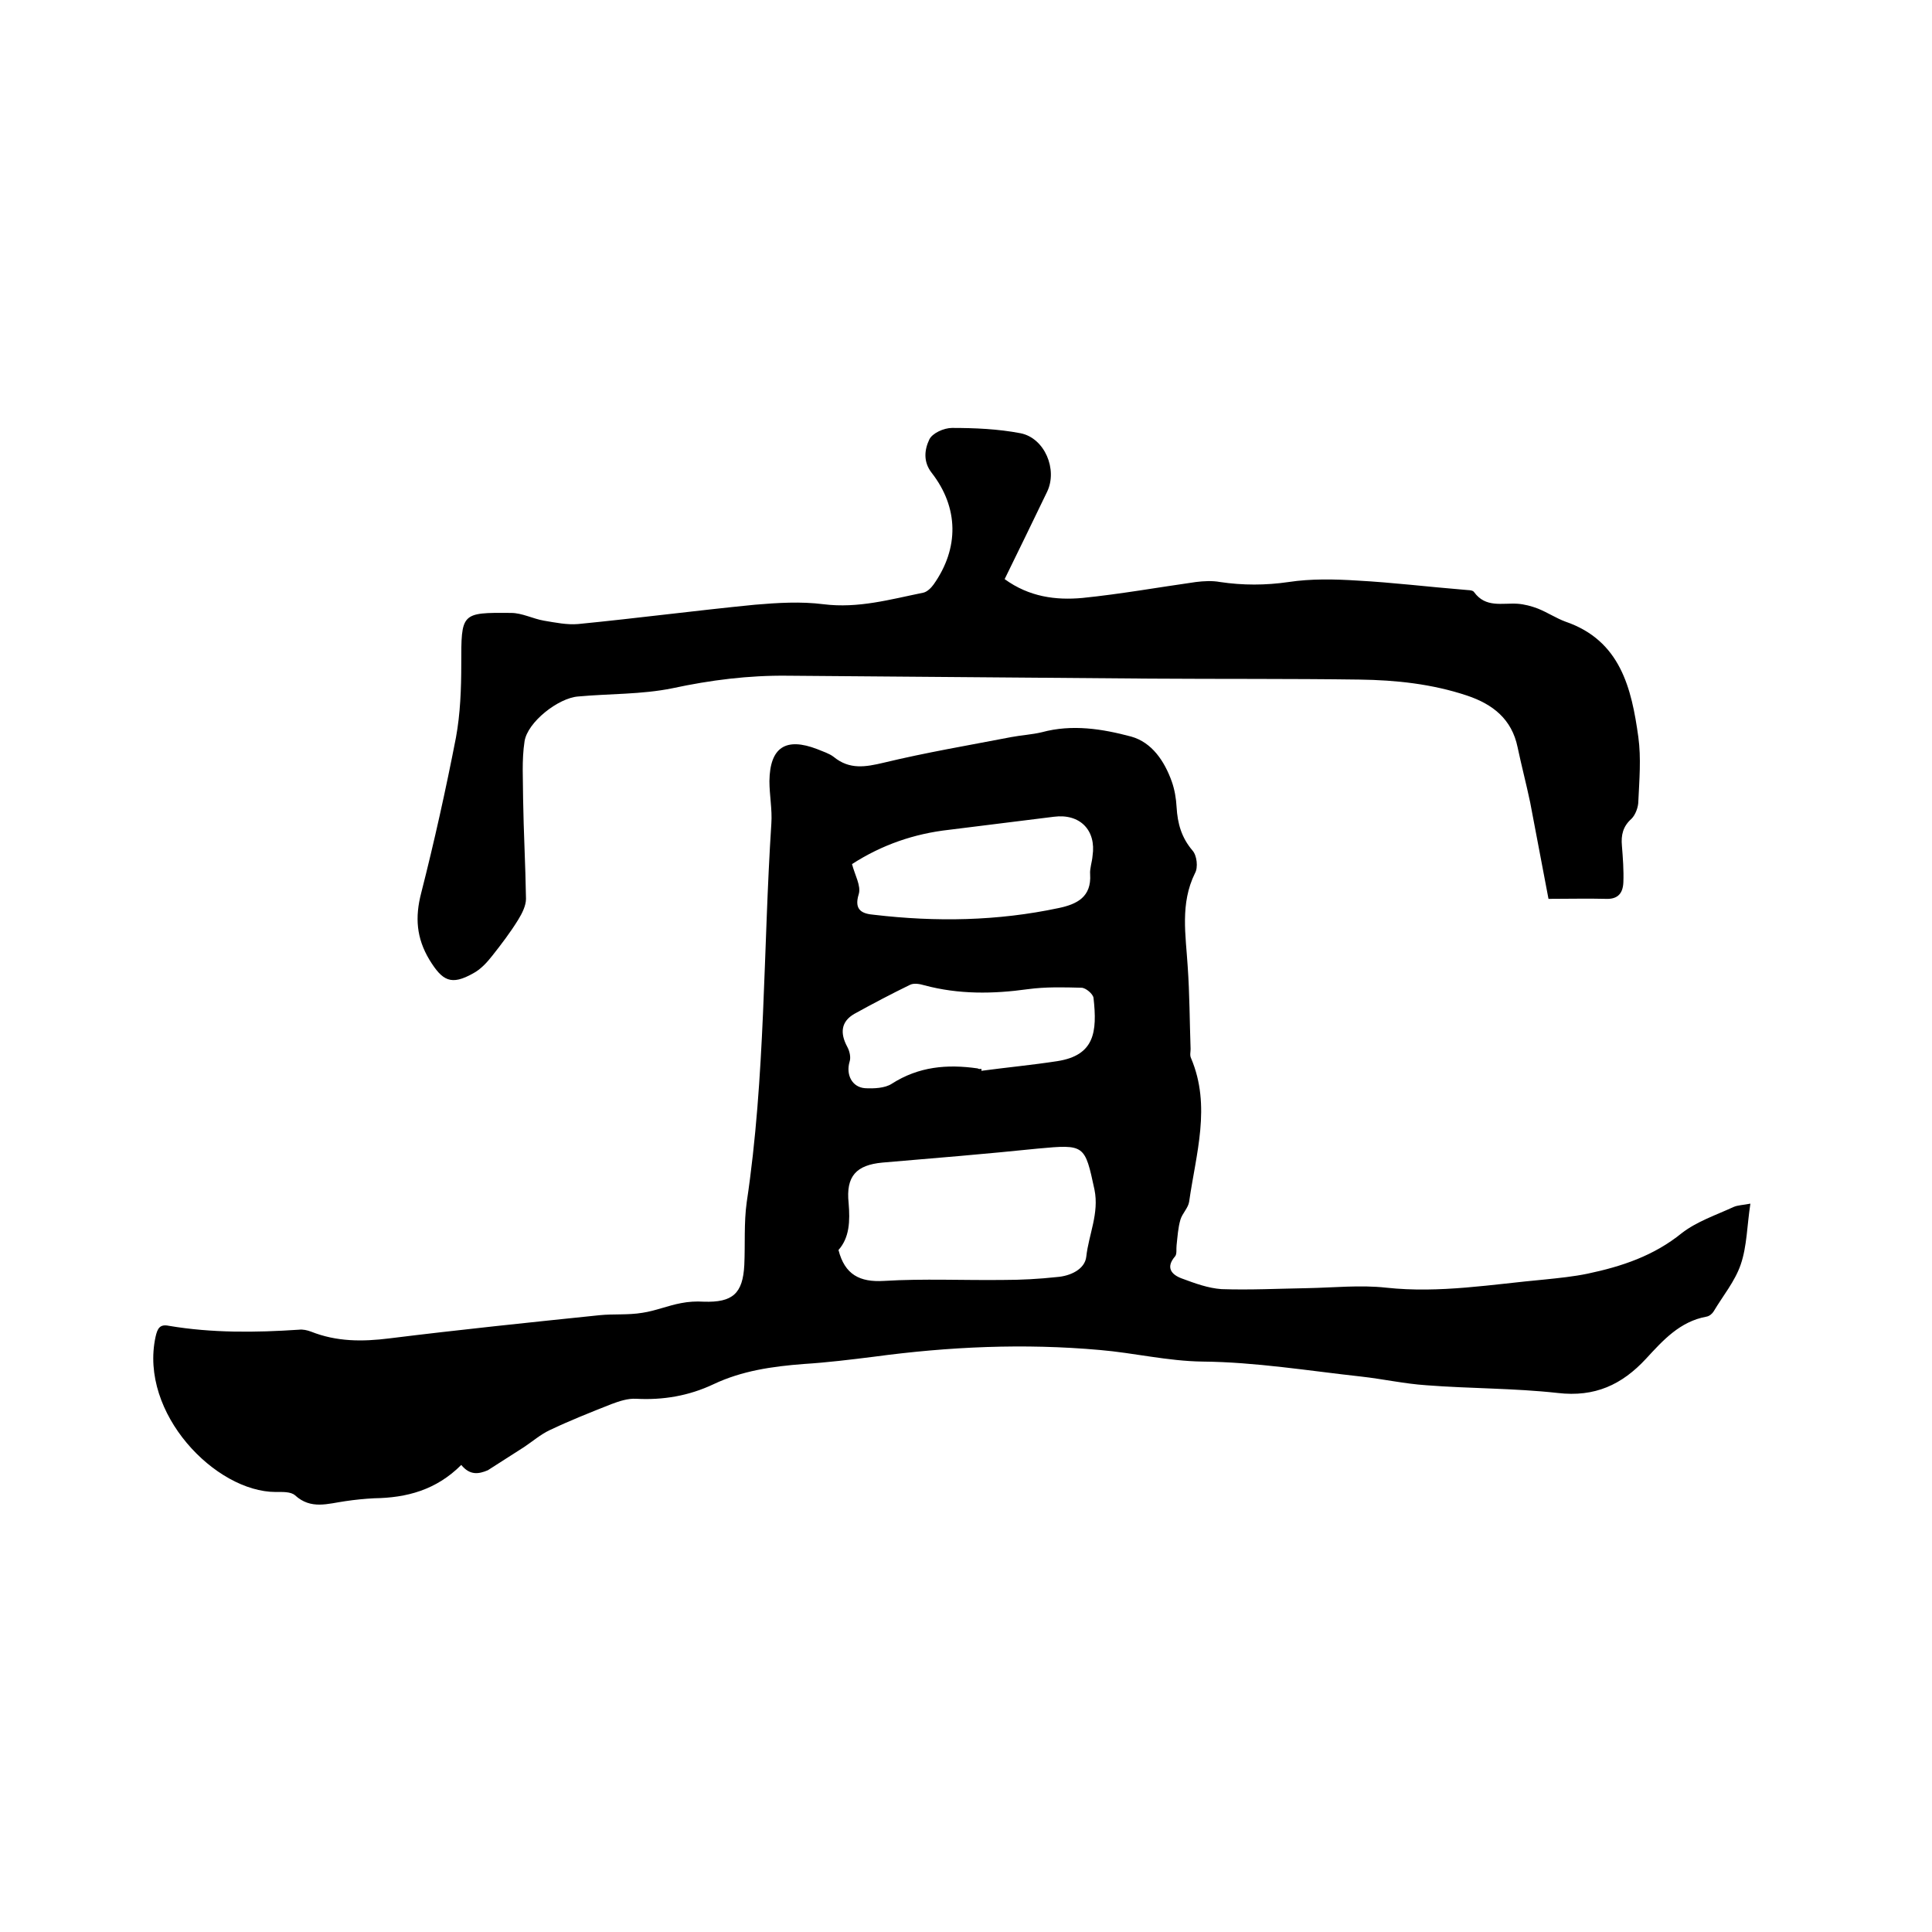
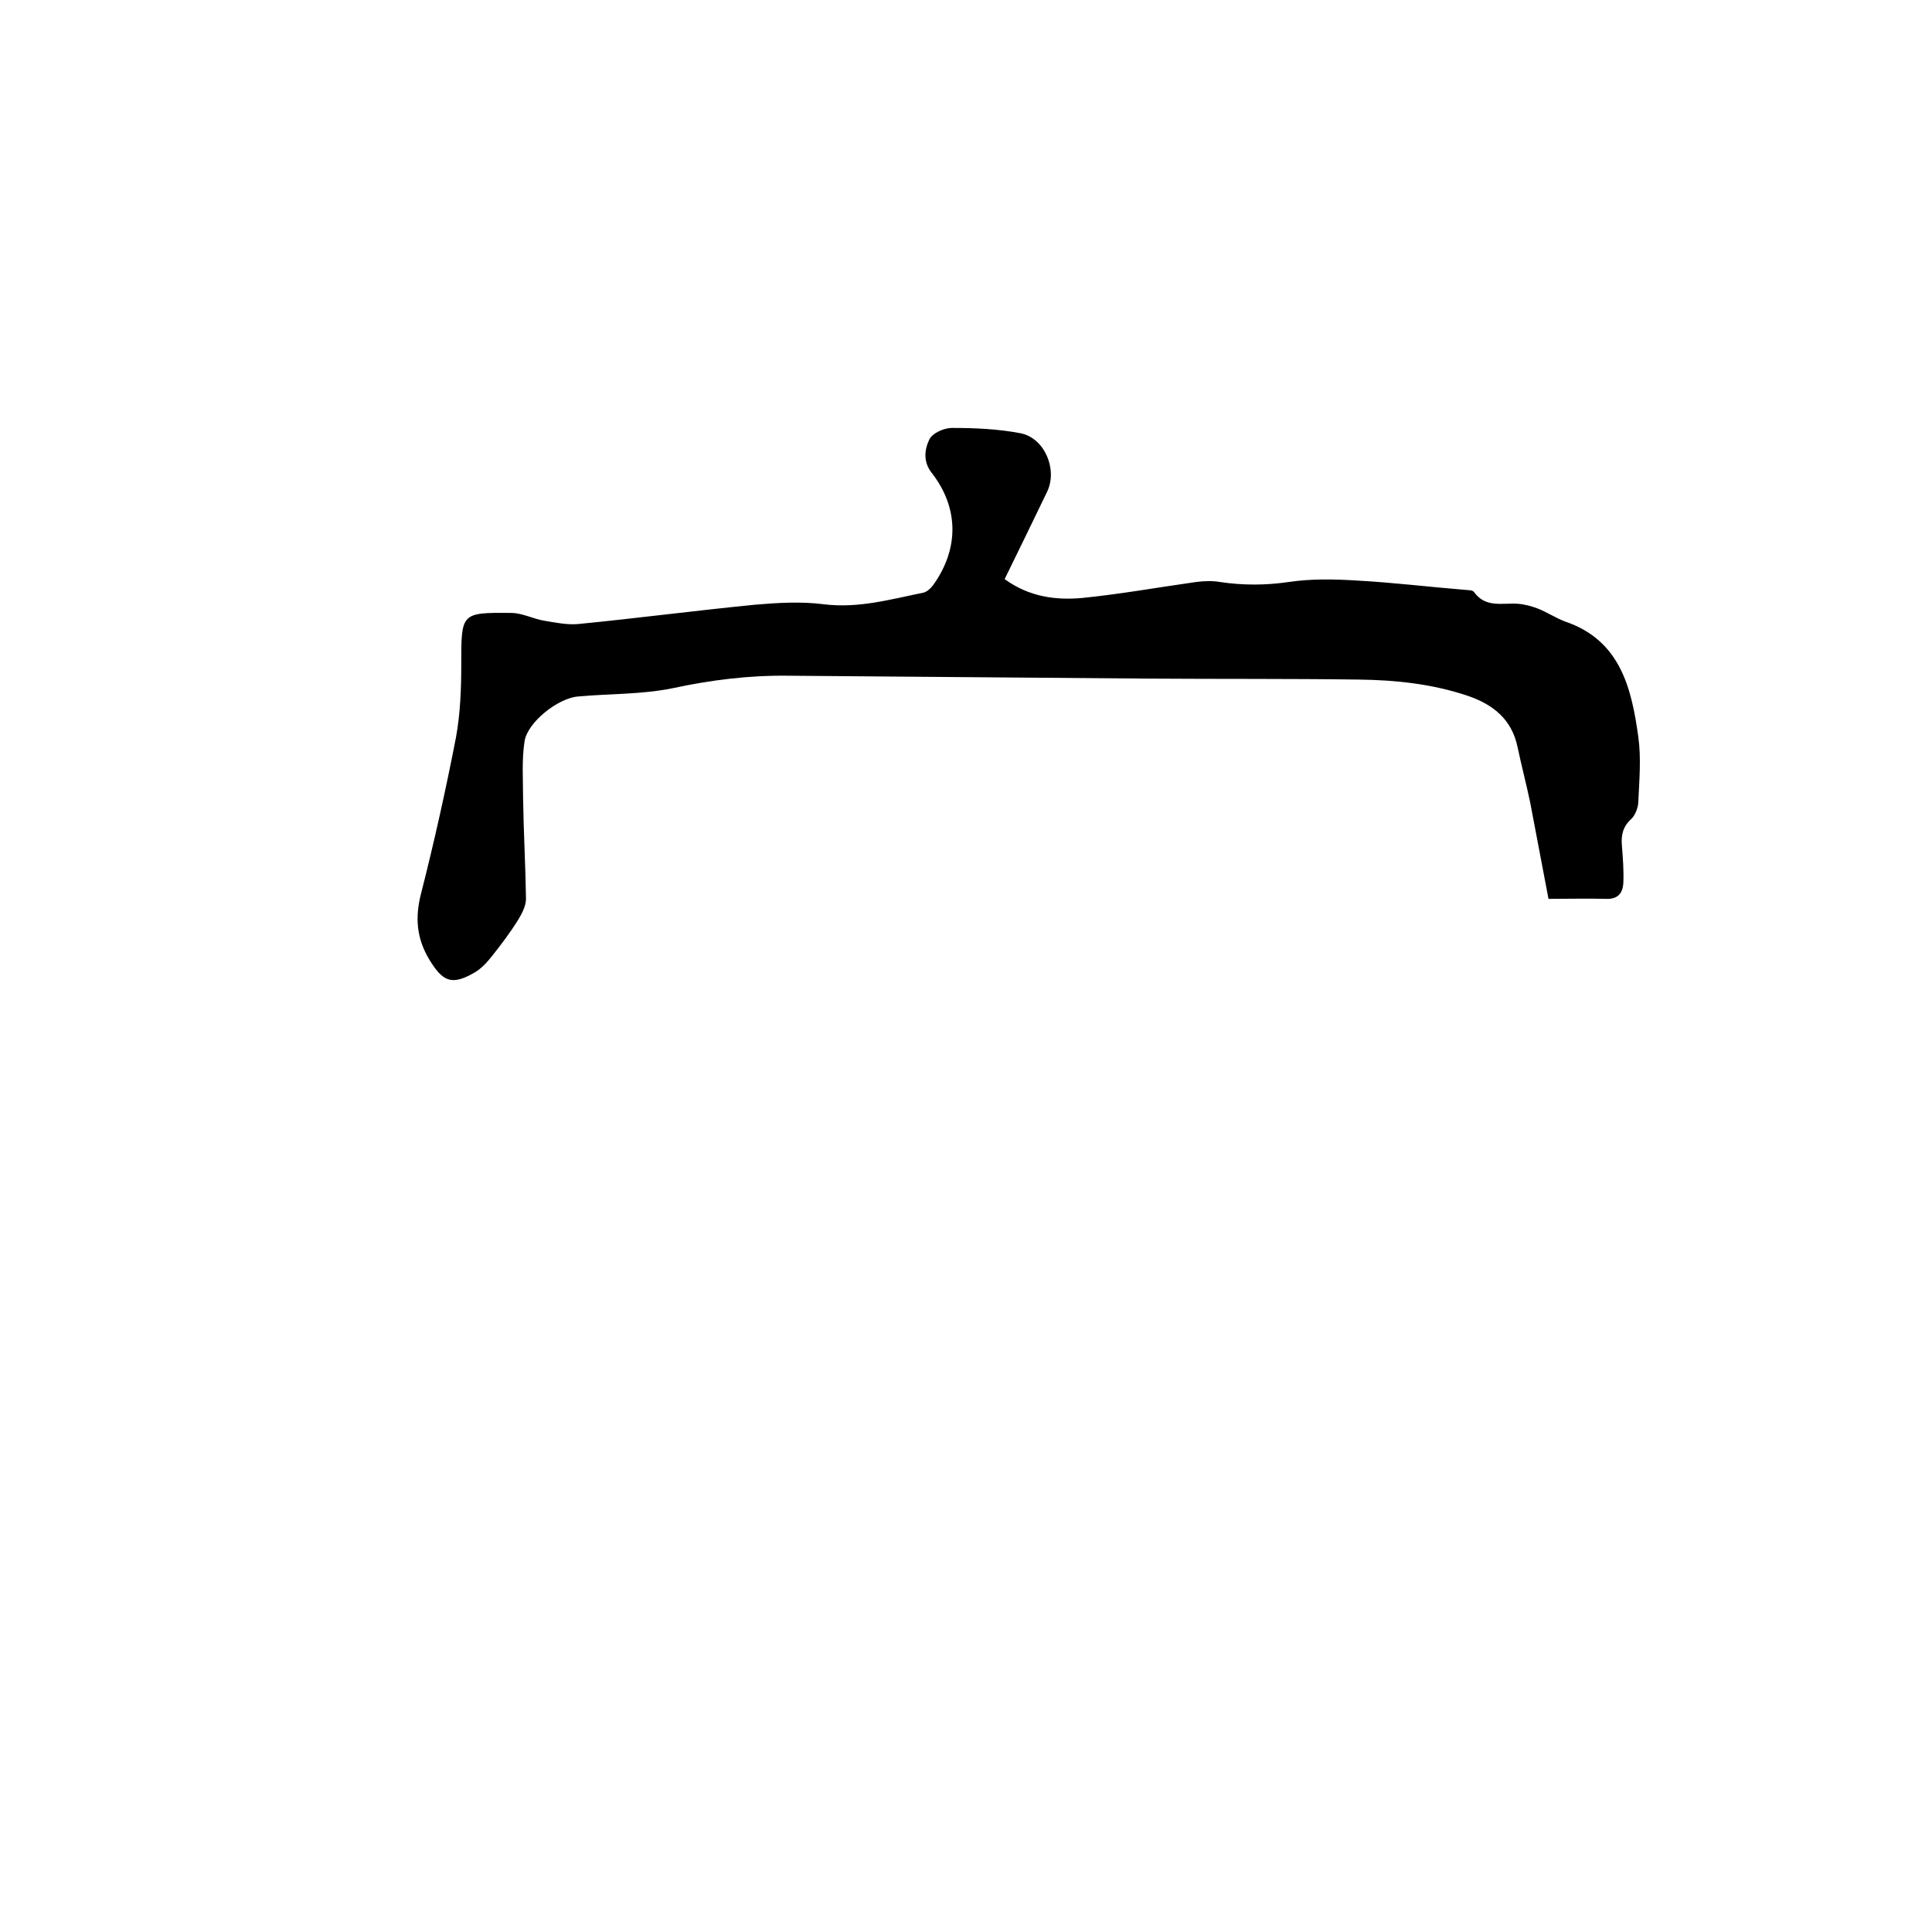
<svg xmlns="http://www.w3.org/2000/svg" enable-background="new 0 0 400 400" viewBox="0 0 400 400">
-   <path d="m95.5 303.3c-5.2 5.2-11.3 6.8-18 6.9-2 .1-4 .3-6 .6-3.6.5-7.1 1.8-10.4-1.2-.9-.8-2.6-.7-4-.7-12.5 0-28.3-16.3-24.9-32.1.4-1.8.9-2.7 2.8-2.3 8.9 1.5 17.9 1.4 26.9.8.8-.1 1.7.1 2.5.4 5.3 2.1 10.6 2.1 16.2 1.4 14.5-1.8 29-3.3 43.5-4.8 2.9-.3 5.9 0 8.9-.5 2.7-.4 5.3-1.5 8-2 1.5-.3 3.1-.4 4.7-.3 6 .2 8.1-1.7 8.4-7.6.2-4.3-.1-8.7.5-13 3.9-26 3.4-52.3 5.1-78.4.2-2.9-.4-5.9-.4-8.8.1-7 3.4-9.1 9.9-6.6 1.2.5 2.5.9 3.4 1.6 3.3 2.7 6.6 2.1 10.4 1.2 8.7-2.1 17.6-3.6 26.4-5.3 2.1-.4 4.2-.5 6.3-1 6.3-1.7 12.5-.7 18.5.9 4.3 1.2 6.9 5.1 8.4 9.3.6 1.7.9 3.5 1 5.3.2 3.4 1 6.3 3.3 9 .9 1 1.2 3.5.5 4.7-3.1 6.3-1.9 12.8-1.5 19.3.4 5.7.4 11.4.6 17.1 0 .6-.2 1.3.1 1.9 4.2 9.9 1 19.8-.4 29.7-.2 1.3-1.4 2.4-1.8 3.7-.5 1.7-.6 3.5-.8 5.3-.1.8.1 1.8-.3 2.3-2 2.3-.8 3.8 1.4 4.6 2.7 1 5.4 2 8.2 2.2 5.9.2 11.8-.1 17.7-.2 5.5-.1 11-.7 16.4-.1 11.1 1.2 21.9-.7 32.9-1.7 2.9-.3 5.9-.6 8.8-1.2 7.1-1.5 13.7-3.7 19.5-8.4 3.1-2.4 7-3.7 10.7-5.4.9-.4 2-.4 3.5-.7-.7 4.5-.7 8.8-2 12.6-1.2 3.5-3.7 6.5-5.6 9.7-.3.5-.9 1-1.5 1.1-5.5 1-9 4.9-12.5 8.7-5 5.4-10.6 8-18.3 7.1-9-1-18.2-.9-27.2-1.6-4.5-.3-9-1.3-13.5-1.8-10.9-1.2-21.9-3-32.8-3.1-7.3-.1-14.2-1.8-21.3-2.4-15.7-1.4-31.2-.7-46.8 1.4-4.8.6-9.7 1.2-14.5 1.5-6.5.5-12.8 1.4-18.7 4.2-5.1 2.4-10.4 3.3-16 3-1.7-.1-3.5.5-5.1 1.1-4.3 1.7-8.6 3.4-12.8 5.4-1.9.9-3.5 2.3-5.3 3.5-2.5 1.6-5 3.2-7.5 4.8-1.9.8-3.7 1.1-5.5-1.1zm78.1-44.5c1.3 5.1 4.4 6.7 9.4 6.4 8.2-.5 16.5-.1 24.7-.2 3.7 0 7.4-.2 11.1-.6 2.8-.2 5.8-1.6 6.1-4.2.5-4.6 2.7-9 1.7-13.9-2-9.3-2-9.4-11.7-8.5-10.7 1.1-21.5 2-32.2 2.9-5.4.5-7.6 2.8-7 8.4.3 3.7.2 7.1-2.1 9.7zm2.8-79.9c.6 2.3 1.9 4.5 1.4 6.2-1.1 3.5.9 4.1 3.2 4.3 12.8 1.5 25.5 1.3 38.2-1.4 3.8-.8 6.8-2.3 6.5-7-.1-1.2.4-2.5.5-3.8.8-5.3-2.6-8.8-8-8.1-7.2.9-14.5 1.8-21.7 2.7-7.2.8-13.9 3.1-20.1 7.1zm26.8 42.4v.4c5.2-.7 10.5-1.2 15.7-2 7.7-1.2 8.3-6 7.5-13.1-.1-.8-1.6-2.1-2.5-2.1-3.7-.1-7.4-.2-11.1.3-7.2 1-14.3 1.1-21.4-.8-1-.3-2.2-.5-3-.1-3.9 1.9-7.7 3.9-11.5 6-2.8 1.6-3 4-1.5 6.8.5.9.8 2.2.5 3.1-.8 2.7.5 5.3 3.2 5.5 1.8.1 4.1 0 5.5-.9 5.6-3.6 11.5-4.1 17.8-3.2.3.2.6.1.8.1z" />
-   <path d="m208 119.9c5.1 3.7 10.6 4.4 16.1 3.9 7.9-.8 15.7-2.2 23.5-3.3 1.6-.2 3.4-.3 5 0 4.7.7 9.4.7 14.2 0 4.6-.7 9.5-.6 14.2-.3 7.4.4 14.7 1.3 22.1 1.9.7.1 1.8 0 2.1.5 2.4 3.3 5.8 2.2 9 2.4 1.4.1 2.9.5 4.2 1 2 .8 3.8 2 5.7 2.7 11.4 3.9 13.7 13.8 15.1 23.9.6 4.4.2 8.9 0 13.3 0 1.2-.6 2.8-1.4 3.6-1.8 1.6-2.2 3.4-2 5.6.2 2.5.4 5.1.3 7.6-.1 2.2-1.1 3.5-3.6 3.4-3.8-.1-7.6 0-11.9 0-1.2-6.4-2.5-13.2-3.8-20-.8-3.8-1.8-7.6-2.6-11.4-1.2-5.8-5.1-8.9-10.5-10.7-7.2-2.4-14.7-3.2-22.2-3.3-14.5-.2-29-.1-43.5-.2-25-.2-49.9-.4-74.9-.6-8.1-.1-16 .9-23.9 2.6-6.4 1.3-13 1.1-19.5 1.7-4.1.3-10.5 5.3-11.1 9.3-.6 3.9-.3 7.9-.3 11.8.1 6.9.5 13.9.6 20.8 0 1.4-.8 3-1.6 4.3-1.6 2.6-3.5 5.1-5.4 7.5-1.1 1.4-2.4 2.8-3.9 3.6-4.6 2.6-6.4 1.6-9.1-2.8-2.7-4.5-3-8.8-1.7-13.8 2.7-10.6 5.1-21.4 7.2-32.2.9-4.9 1.1-10.1 1.1-15.1 0-10.7-.1-10.8 10.3-10.7 2.3 0 4.5 1.2 6.8 1.6 2.4.4 4.8.9 7.1.7 12.2-1.2 24.4-2.8 36.6-4 4.7-.4 9.5-.7 14.2-.1 7.2.9 13.8-1 20.7-2.4.8-.2 1.6-1 2.1-1.7 5.3-7.5 5.2-15.9-.4-23.1-1.8-2.3-1.5-4.8-.5-6.9.6-1.3 3-2.4 4.7-2.4 4.7 0 9.5.2 14.2 1.1 5 1 7.7 7.5 5.5 12.1-2.9 6-5.8 12-8.8 18.1z" />
+   <path d="m208 119.9c5.1 3.7 10.6 4.4 16.1 3.9 7.9-.8 15.7-2.2 23.5-3.3 1.6-.2 3.4-.3 5 0 4.7.7 9.4.7 14.2 0 4.6-.7 9.5-.6 14.2-.3 7.4.4 14.7 1.3 22.1 1.9.7.1 1.8 0 2.1.5 2.4 3.3 5.8 2.2 9 2.4 1.4.1 2.9.5 4.2 1 2 .8 3.8 2 5.7 2.7 11.4 3.9 13.7 13.8 15.1 23.9.6 4.4.2 8.9 0 13.3 0 1.2-.6 2.8-1.4 3.6-1.8 1.6-2.2 3.4-2 5.6.2 2.5.4 5.1.3 7.6-.1 2.2-1.1 3.5-3.6 3.4-3.8-.1-7.6 0-11.9 0-1.2-6.4-2.5-13.2-3.8-20-.8-3.8-1.8-7.6-2.6-11.4-1.2-5.8-5.1-8.9-10.5-10.7-7.2-2.4-14.7-3.2-22.2-3.3-14.5-.2-29-.1-43.5-.2-25-.2-49.9-.4-74.9-.6-8.1-.1-16 .9-23.9 2.6-6.4 1.3-13 1.1-19.5 1.7-4.1.3-10.5 5.3-11.1 9.3-.6 3.9-.3 7.9-.3 11.8.1 6.9.5 13.9.6 20.8 0 1.4-.8 3-1.6 4.3-1.6 2.6-3.5 5.1-5.4 7.5-1.1 1.4-2.4 2.8-3.9 3.6-4.6 2.6-6.4 1.6-9.1-2.8-2.7-4.5-3-8.8-1.7-13.8 2.7-10.6 5.1-21.4 7.2-32.2.9-4.9 1.1-10.1 1.1-15.1 0-10.7-.1-10.8 10.3-10.7 2.3 0 4.5 1.2 6.8 1.6 2.4.4 4.8.9 7.1.7 12.2-1.2 24.4-2.8 36.6-4 4.7-.4 9.5-.7 14.2-.1 7.2.9 13.8-1 20.7-2.4.8-.2 1.6-1 2.1-1.7 5.3-7.5 5.2-15.9-.4-23.1-1.8-2.3-1.5-4.8-.5-6.9.6-1.3 3-2.4 4.7-2.4 4.7 0 9.5.2 14.2 1.1 5 1 7.7 7.5 5.5 12.1-2.9 6-5.8 12-8.8 18.1" />
</svg>